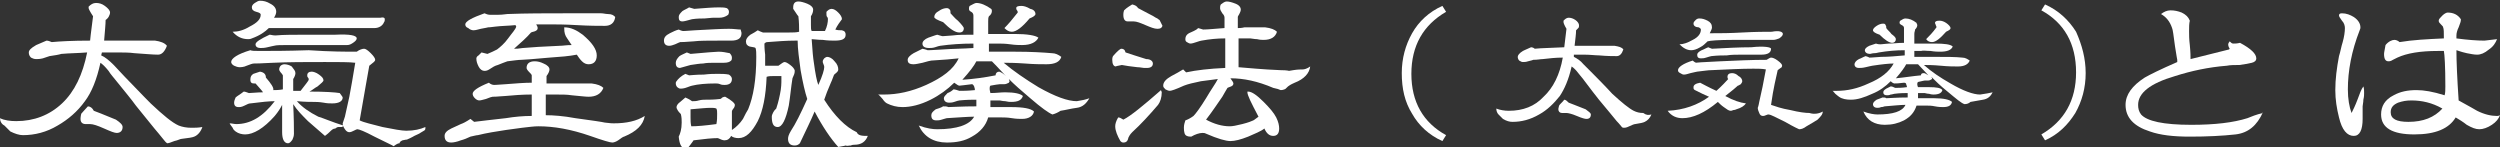
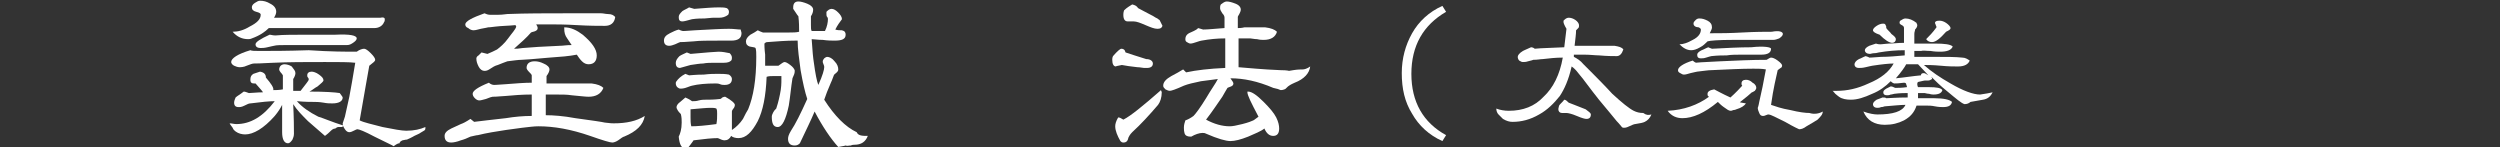
<svg xmlns="http://www.w3.org/2000/svg" version="1.1" id="レイヤー_1" x="0px" y="0px" viewBox="0 0 338.5 19.9" style="enable-background:new 0 0 338.5 19.9;" xml:space="preserve">
  <rect x="0" y="0" width="338.5" height="19.9" fill="#333333" stroke="none" />
  <style type="text/css">
	.st0{fill:#FFFFFF;}
</style>
  <g>
    <g>
-       <path class="st0" d="M27.4,17.2c-0.2,0.6-0.6,1.1-1.1,1.3c-0.2,0.1-0.8,0.2-1.7,0.3c-0.2,0-0.5,0.2-1,0.3    c-0.5,0.2-0.8,0.3-0.9,0.3c-0.1,0-0.2-0.1-0.3-0.2c-0.1-0.1-0.4-0.5-0.9-1.1c-0.7-0.8-1.7-2.1-3.1-3.8c-0.5-0.7-1.4-1.8-2.7-3.4    c-0.3-0.4-0.7-0.8-1-1.3c-0.4-0.5-0.8-0.9-1.1-1.1c-0.5,2.3-1.2,4-2.1,5.2c-1,1.4-2.3,2.5-3.7,3.3c-1.5,0.9-3.1,1.3-4.7,1.3    c-0.5,0-1.1-0.2-1.7-0.5c-0.3-0.3-0.5-0.5-0.8-0.8C0.2,16.8,0,16.4,0,16c0.6,0.3,1.4,0.4,2.2,0.4c2.4,0,4.5-0.8,6.2-2.4    c1.7-1.6,2.8-3.9,3.4-6.9c-1.2,0.1-2.4,0.1-3.5,0.2C8,7.4,7.4,7.5,6.7,7.6c0,0-0.3,0.1-0.9,0.3C5.4,8,5.1,8,4.9,8    C4.6,8,4.4,7.9,4.2,7.8C4,7.6,3.9,7.4,3.9,7.1c0-0.3,0.3-0.6,1-1c0,0,0.5-0.2,1.4-0.6c0.2,0,0.5,0.1,0.7,0.2    c1.1-0.1,2.8-0.2,5.2-0.2c0,0,0.1-1.1,0.4-3.3C12.2,1.6,12,1.2,12,1.1c0-0.1,0-0.2,0-0.2c0.3-0.3,0.6-0.5,1-0.5    c0.4,0,0.8,0.1,1.2,0.4s0.7,0.6,0.7,0.9c0,0.2-0.1,0.4-0.2,0.6c-0.2,0.3-0.4,0.4-0.4,0.4c0,0.6-0.1,1.5-0.2,2.8c0.7,0,1.5,0,2.6,0    c0.3,0,0.7,0,1.2,0c0.5,0,1,0,1.2,0c1.1,0,1.7,0,1.9,0c0.7,0.1,1.3,0.3,1.6,0.7c-0.3,0.8-0.7,1.2-1.2,1.2c-0.7,0-1.7-0.1-3.2-0.2    c-0.7-0.1-1.6-0.1-2.7-0.1c-0.4,0-1,0-1.7,0l-0.1,0.4c0.5,0.2,1.1,0.7,1.7,1.3c0.5,0.5,1,1.1,1.5,1.6c2.3,2.4,3.5,3.6,3.5,3.6    c1.7,1.6,2.9,2.6,3.8,3c0.5,0.2,1.1,0.3,1.7,0.3C26.4,17.3,26.8,17.3,27.4,17.2z M16.6,17.2c0,0.5-0.3,0.8-0.8,0.8    c-0.3,0-0.8-0.2-1.7-0.6c-0.9-0.4-1.5-0.6-1.9-0.6c-0.1,0-0.2,0-0.3,0c-0.2,0-0.3,0-0.3,0c-0.4,0-0.7-0.2-0.7-0.7    c0,0,0-0.3,0.1-0.7c0.2-0.2,0.5-0.6,0.9-1c0.3,0,0.6,0.2,0.8,0.6c0.3,0.1,1.3,0.5,3,1.2C16.3,16.6,16.6,16.9,16.6,17.2z" />
      <path class="st0" d="M46.5,17c-0.1,0.2-0.2,0.2-0.3,0.2c0,0-0.1,0-0.2,0c-0.1,0-0.1,0-0.2,0c-0.1,0-0.3,0.1-0.4,0.2    c-0.3,0-0.5,0.2-0.8,0.5c-0.3,0.3-0.5,0.4-0.6,0.5c-1.4-1.2-2.2-1.9-2.3-2c-0.8-0.8-1.5-1.5-2-2.3c0,0.3,0.1,1.6,0.1,4    c0,0.3-0.1,0.6-0.2,0.8c-0.2,0.3-0.4,0.5-0.6,0.5c-0.5,0-0.8-0.5-0.8-1.5c0-0.2,0-0.8,0-1.9c0-0.8,0-1.4,0-1.8    c-0.2,0.4-0.5,0.9-1,1.5c-1.5,1.7-2.9,2.5-4,2.5c-0.4,0-0.9-0.1-1.3-0.4c-0.1-0.1-0.3-0.2-0.4-0.5c-0.2-0.3-0.4-0.5-0.4-0.6    c0.3,0,0.6,0.1,0.9,0.1c1.9,0,3.6-1,5.2-3.1c-0.7,0-1.8,0.1-3.3,0.3c-0.2,0-0.4,0.1-0.8,0.3c-0.4,0.2-0.6,0.2-0.8,0.2    c-0.4,0-0.6-0.2-0.6-0.6c0-0.2,0.1-0.5,0.2-0.7c0.2-0.2,0.6-0.4,1.1-0.8c0.2,0,0.4,0.1,0.7,0.2c0.4,0,1.1-0.1,1.9-0.1    c0-0.1-0.4-0.5-1-1.2h-0.2c-0.3,0-0.5-0.1-0.5-0.5c0-0.4,0.1-0.6,0.4-0.8c0.3-0.1,0.6-0.2,0.9-0.3c0.6,0.1,0.8,0.4,0.8,0.8    c0.7,0.8,1.1,1.4,1,1.7c0.3,0,0.8,0,1.3-0.1c0-0.3,0-0.8,0-1.4v-0.5c0,0-0.1-0.2-0.3-0.4c-0.1-0.1-0.2-0.3-0.2-0.4    c0-0.2,0.1-0.4,0.2-0.5s0.3-0.2,0.5-0.2c0.3,0,0.7,0.1,1,0.3C39.8,9.4,40,9.6,40,9.9c0,0.2-0.1,0.5-0.3,0.8v0.2c0,0.3,0,0.8,0,1.4    c0.2,0,0.5,0,1,0c0.7-0.9,1.1-1.4,1.1-1.5c0-0.1,0-0.2-0.1-0.3c-0.1-0.1-0.1-0.2-0.1-0.3c0-0.3,0.2-0.5,0.6-0.5    c0.2,0,0.6,0.1,1,0.4c0.4,0.3,0.6,0.5,0.6,0.8c0,0.1-0.3,0.4-0.8,0.8c-0.4,0.2-0.7,0.5-1.1,0.7c2.1,0,3.5,0.1,4.1,0.2    c0.2,0.3,0.4,0.5,0.4,0.6c0,0.5-0.5,0.8-1.4,0.8c-0.3,0-0.7,0-1.2-0.1c-0.6-0.1-1-0.1-1.2-0.1c-0.5,0-1.3,0-2.4-0.1    c0.7,0.8,1.7,1.5,2.9,2.1C43.8,16,44.9,16.5,46.5,17z M57.6,17.2c0,0.3,0,0.4-0.2,0.5c-0.2,0.1-0.3,0.2-0.5,0.3    c-0.1,0.1-0.4,0.2-0.8,0.4c0,0-0.3,0.2-1,0.5c0,0-0.2,0-0.6,0.1c-0.2,0.1-0.4,0.2-0.4,0.4c-0.2,0-0.4,0.1-0.8,0.4    c-0.1-0.1-1-0.5-2.6-1.3c-1.3-0.7-2.1-1-2.3-1c-0.1,0-0.3,0.1-0.5,0.2c-0.2,0.1-0.4,0.2-0.6,0.2c-0.2,0-0.4-0.1-0.6-0.4    c-0.2-0.3-0.3-0.5-0.3-0.8c0,0,0.1-0.3,0.3-0.9c0.1-0.5,0.3-1.4,0.6-2.7c0.2-1.1,0.5-2.7,0.8-4.6c-0.8-0.1-2.2-0.1-4.1-0.1    c-2.6,0-4.9,0-7,0.1c-0.6,0-1.5,0.1-2.6,0.1c-0.2,0-0.5,0.1-1,0.3c-0.4,0.2-0.8,0.2-1,0.2c-0.2,0-0.5-0.1-0.7-0.2    c-0.2-0.1-0.4-0.3-0.4-0.5c0-0.5,0.9-1.1,2.6-1.6c0.2,0.1,0.6,0.1,1.3,0.1c1.5,0,3.7,0,6.6-0.1C44.7,7,46.9,7,48.3,7    c0.4-0.3,0.8-0.4,1-0.4s0.5,0.2,0.9,0.6c0.4,0.4,0.6,0.7,0.6,0.9c0,0.2-0.3,0.4-0.8,0.8c-0.2,1-0.6,3.5-1.3,7.4    c0.6,0.3,1.6,0.5,3.1,0.9c1.5,0.3,2.6,0.5,3.2,0.5C56.1,17.7,56.9,17.5,57.6,17.2z M52.1,2.6c0,0.1,0,0.3-0.1,0.4    c-0.2,0.5-0.7,0.8-1.3,0.8c-0.5,0-1.3,0-2.3,0c-1,0-1.8,0-2.3,0c-6,0-9.2,0-9.7,0c-0.5,0.5-1.2,1-2.3,1.4    c-0.2,0.1-0.4,0.1-0.5,0.1c-0.8,0-1.5-0.3-2.1-1c0.7,0,1.5-0.2,2.3-0.7c1-0.5,1.5-1,1.5-1.6c0-0.2-0.2-0.3-0.6-0.4    c-0.4-0.1-0.6-0.3-0.6-0.6c0-0.2,0.1-0.4,0.4-0.6c0.3-0.2,0.5-0.3,0.7-0.3c0.5,0,0.9,0.1,1.4,0.4c0.6,0.3,0.8,0.7,0.8,1.1    c0,0.2-0.1,0.5-0.3,0.8c0.1,0,0.2,0,0.3,0c0.2,0,0.3,0,0.3,0c1.5,0,3.8,0,6.9,0c3.1,0,5.4,0,6.9,0C51.9,2.3,52.1,2.4,52.1,2.6z     M48.3,5.2c0,0.2-0.2,0.4-0.5,0.6S47.3,6.1,47,6.1c-0.2,0-0.5,0-0.8,0c-0.4,0-0.6,0-0.8,0c-0.4,0-0.9,0-1.7,0c-0.7,0-1.3,0-1.7,0    c-0.3,0-0.8,0-1.5,0c-0.7,0-1.2,0-1.5,0c-0.9,0-1.6,0-1.9,0.1c-0.1,0-0.4,0.1-0.9,0.2c-0.4,0.1-0.7,0.1-0.9,0.1    c-0.5,0-0.7-0.2-0.7-0.5c0-0.3,0.6-0.7,1.9-1.3c0.2,0,0.4,0.1,0.8,0.1c1-0.1,2.6-0.1,4.7-0.1c0.4,0,1,0,1.7,0c0.8,0,1.4,0,1.7,0    C47.4,4.6,48.3,4.8,48.3,5.2z" />
      <path class="st0" d="M87.3,15.7c-0.2,1.2-1.1,2.1-2.8,2.8c-0.1,0-0.4,0.2-0.8,0.5c-0.3,0.2-0.6,0.3-0.8,0.3c-0.3,0-1.3-0.3-3-0.9    c-2.6-0.9-4.9-1.3-7-1.3c-0.6,0-1.3,0.1-2.2,0.2c-0.7,0.1-1.5,0.2-2.2,0.3c-1.3,0.2-2.6,0.4-3.8,0.7c-0.2,0-0.5,0.1-1,0.2    c-0.4,0.2-0.9,0.4-1.3,0.5c-0.5,0.2-1,0.3-1.3,0.3c-0.6,0-0.9-0.3-0.9-0.9c0-0.4,0.3-0.7,0.9-1c0.4-0.2,0.9-0.4,1.3-0.6    c0.3-0.1,0.7-0.3,1.3-0.7l0.5,0.4c0.9-0.1,2.4-0.3,4.3-0.5c1.2-0.2,2.4-0.3,3.5-0.3c0-0.3,0-0.8,0-1.3s0-0.9,0-1.3v-0.3    c-1.3,0-2.5,0.1-3.6,0.2c-0.4,0-1,0.1-1.7,0.1c-0.1,0-0.4,0.1-0.9,0.3c-0.4,0.1-0.7,0.2-0.9,0.2c-0.2,0-0.4-0.1-0.6-0.3    c-0.2-0.2-0.3-0.4-0.3-0.6c0-0.4,0.7-0.9,2.2-1.5c0.2,0.2,0.5,0.3,0.7,0.3c-0.1,0,0.4,0,1.6-0.1c1.3-0.1,2.5-0.2,3.5-0.2v-1    c0-0.1-0.2-0.3-0.4-0.5c-0.2-0.2-0.3-0.4-0.3-0.5c0-0.6,0.4-0.9,1.1-0.9c0.4,0,0.8,0.1,1.2,0.3c0.5,0.2,0.8,0.5,0.8,0.8    c0,0.2-0.1,0.5-0.4,0.9l0,1l2.9,0c0.2,0,0.4,0,0.7,0c0.3,0,0.5,0,0.7,0c1,0,1.6,0,1.8,0c0.8,0.1,1.3,0.3,1.6,0.6    c-0.3,0.8-1,1.2-2,1.2c-0.4,0-1.2-0.1-2.3-0.2c-0.6-0.1-1.3-0.1-2.2-0.1c-0.4,0-0.8,0-1.3,0c0,0.3,0,0.8,0,1.4c0,0.6,0,1.1,0,1.4    c1,0,2.4,0.1,4,0.4c2.2,0.3,3.6,0.5,4,0.6c0.7,0.1,1.1,0.1,1.2,0.1C84.8,16.7,86.2,16.4,87.3,15.7z M83.3,2.3    c-0.1,0.8-0.6,1.2-1.4,1.2c-0.8,0-2.1,0-3.8-0.1c-1.7-0.1-2.9-0.1-3.8-0.1c-0.6,0-1.2,0-1.7,0c0.1,0.2,0.2,0.3,0.2,0.5    c0,0.2-0.1,0.3-0.3,0.4c-0.2,0.1-0.4,0.1-0.6,0.2c-0.6,0.7-1.4,1.4-2.3,2.2c0.3,0,0.6,0,1.2-0.1c1.1-0.1,2.7-0.2,5-0.3    c0.4,0,0.9-0.1,1.6-0.1c0,0-0.2-0.3-0.6-0.9c-0.3-0.4-0.4-0.8-0.4-1.3c0-0.1,0-0.1,0-0.2c0.9,0,1.7,0.4,2.5,1    c1.3,1.1,1.9,2,1.9,2.8c0,0.8-0.4,1.2-1.1,1.2c-0.3,0-0.6-0.1-0.9-0.4s-0.5-0.6-0.7-0.9c-1,0.2-2.2,0.3-3.7,0.4    c-2.2,0.2-3.5,0.3-3.8,0.3c-0.4,0-1.1,0.1-1.9,0.2c-0.3,0.1-0.8,0.3-1.3,0.5c-0.4,0.1-0.7,0.3-1,0.5c-0.3,0.2-0.5,0.3-0.8,0.3    c-0.3,0-0.6-0.2-0.8-0.6c-0.2-0.4-0.3-0.7-0.3-1.1c0-0.1,0.1-0.3,0.3-0.4l0.4-0.4c0.3,0.1,0.5,0.1,0.8,0.2    c0.5-0.2,0.9-0.4,1.3-0.6c0.4-0.3,1-0.8,1.5-1.5s1-1.2,1.1-1.6l-0.1-0.2c-1,0.1-1.9,0.1-2.7,0.2c-0.2,0-0.6,0.1-1,0.1    c0,0-0.4,0.1-1,0.2c-0.4,0.1-0.7,0.2-1,0.2c-0.2,0-0.5-0.1-0.7-0.3C63.1,3.7,63,3.5,63,3.3c0-0.4,0.9-0.9,2.6-1.5    C65.8,1.9,66.1,2,66.3,2C66.6,2,67,2,67.5,2c0.6,0,1-0.1,1.2-0.1c2.6-0.1,5.2-0.1,7.8-0.1c0.3,0,0.8,0,1.3,0c0.6,0,1,0,1.4,0    c1.2,0,1.9,0,2.2,0c0.3,0,0.6,0.1,0.9,0.1C82.9,1.9,83.1,2.1,83.3,2.3z" />
      <path class="st0" d="M100.4,4.5c0,0.7-0.5,1-1.4,1c-0.2,0-0.5,0-0.8,0c-0.4,0-0.6,0-0.8,0c-1.5,0-2.7,0-3.5,0.1    c-0.4,0-1,0.1-1.8,0.1c0,0-0.3,0.1-0.7,0.3c-0.3,0.1-0.5,0.2-0.8,0.2c-0.4,0-0.7-0.2-0.7-0.7c0-0.4,0.2-0.7,0.8-1    c0.4-0.2,0.8-0.4,1.2-0.5c0.4,0.2,0.6,0.2,0.6,0.2c-0.1,0,0.4,0,1.6-0.1c2-0.1,3.5-0.2,4.6-0.2c0.7,0,1.2,0.1,1.6,0.1    C100.3,4.2,100.4,4.3,100.4,4.5z M117.5,18.4c-0.3,0.8-0.9,1.2-1.8,1.2c-0.1,0-0.3,0-0.5,0.1c-0.3,0-0.5,0.1-0.7,0    c-0.3,0.1-0.6,0.1-1,0.2c-1-1.1-2.1-2.7-3.2-4.8c-0.5,1.2-1.2,2.6-2,4.3c-0.2,0.2-0.4,0.3-0.7,0.3c-0.6,0-0.9-0.3-0.9-0.9    c0-0.3,0.1-0.6,0.4-1.1c0.6-0.9,1.3-2.3,2.2-4.3c-0.3-0.9-0.6-2.2-0.9-3.9c-0.2-1.5-0.4-2.9-0.4-4c0,0-0.1,0-0.3,0    c-1.2,0-2.5,0.1-3.8,0.2c-0.2,0-0.3,0.1-0.4,0.2c0,0.2,0,0.7,0.1,1.5c0,0.6,0,1.1,0,1.5c0.1,0,0.3,0,0.5,0c0.2,0,0.4,0,0.5,0    c0.3,0,0.6,0,0.8,0c0.4-0.3,0.7-0.5,0.8-0.5c0.2,0,0.4,0.1,0.8,0.4c0.4,0.3,0.5,0.5,0.6,0.7c0,0,0,0.1,0,0.2    c0,0.2-0.1,0.5-0.3,0.9c-0.2,1.2-0.3,2.5-0.5,3.7c-0.4,1.9-0.9,2.9-1.5,2.9c-0.6,0-0.8-0.5-0.8-1.4c0-0.2,0.1-0.4,0.2-0.6    s0.2-0.3,0.4-0.5c0.1-0.3,0.3-0.9,0.5-1.9c0.2-0.9,0.2-1.6,0.2-2l0-0.5c-0.8,0-1.1,0-1.1,0c-0.3,0-0.6,0-0.9,0.1    c-0.1,2.6-0.5,4.6-1.2,6c-0.8,1.5-1.6,2.3-2.6,2.3c-0.4,0-0.8-0.1-1-0.3c-0.2,0.4-0.5,0.6-0.9,0.6c-0.2,0-0.5-0.1-0.9-0.3    c-0.7,0-1.8,0.1-3.3,0.3c-0.1,0.2-0.3,0.4-0.5,0.7c-0.2,0.3-0.4,0.4-0.6,0.4c-0.5,0-0.8-0.5-0.9-1.6c0.2-0.4,0.4-1,0.4-1.9    c0-0.3,0-0.7-0.1-1.1c0-0.1-0.2-0.2-0.4-0.5c-0.1-0.2-0.2-0.3-0.2-0.5c0-0.2,0.2-0.5,0.5-0.7c0.2-0.2,0.5-0.4,0.7-0.6    c0.2,0.1,0.5,0.2,0.9,0.5h0.1c0.2,0,0.5,0,0.8-0.1c0.4-0.1,0.7-0.1,0.8-0.1c0.6,0,1.3,0,2.1-0.1c0.1,0,0.2-0.1,0.3-0.2    c0.2-0.1,0.3-0.1,0.4-0.1c0.9,0.5,1.3,0.9,1.3,1.1c0,0.2-0.1,0.4-0.2,0.5s-0.2,0.3-0.2,0.4c0,0,0,0.1,0,0.4c0,0.7,0,1.4,0,2.1    c0.6-0.4,1.1-0.9,1.5-1.5c0.3-0.6,0.5-1,0.7-1.3c0.7-1.7,1.1-4,1.1-7.1c0-0.5,0-0.9-0.1-1.2c-0.1-0.1-0.3-0.1-0.8-0.2    c-0.3-0.1-0.5-0.3-0.5-0.7c0-0.3,0.2-0.6,0.6-0.9c0.4-0.2,0.7-0.4,1-0.6c0.2,0.1,0.4,0.2,0.7,0.3c0.4,0,0.8,0,1.3,0h2.3    c0.5,0,0.9,0,1.3-0.1c0-0.6,0-1.3-0.1-2.1c-0.2-0.2-0.4-0.6-0.7-1c0-0.1,0-0.1,0-0.2c0-0.5,0.2-0.8,0.7-0.8c0.3,0,0.7,0.1,1.2,0.3    c0.5,0.2,0.8,0.5,0.8,0.8c0,0.3-0.1,0.6-0.3,0.9c0,0.1,0,0.4,0,0.6c0,0.3,0,0.5,0,0.6c0,0.4,0,0.6,0.1,0.8h0.4c0.2,0,0.4,0,0.7,0    c0.4,0,0.6,0,0.7,0c0.3-0.6,0.4-1.2,0.4-1.6c0-0.1,0-0.2-0.1-0.3c-0.1-0.1-0.1-0.3-0.1-0.4V1.6c0.2-0.2,0.4-0.4,0.7-0.4    c0.3,0,0.6,0.2,0.9,0.5c0.3,0.3,0.5,0.6,0.5,0.9c-0.3,0.4-0.6,0.8-0.9,1.4c0.3,0.1,0.6,0.1,0.9,0.1c0.4,0.1,0.5,0.3,0.5,0.6    c0,0.6-0.5,0.8-1.5,0.8c-0.4,0-0.9,0-1.6-0.1c-0.7,0-1.2-0.1-1.5-0.1c0.1,1.6,0.2,2.6,0.3,3.2c0.2,1.5,0.4,2.5,0.6,3    c0.6-1.3,0.8-2.1,0.8-2.4c0-0.1,0-0.2-0.1-0.4c-0.1-0.2-0.1-0.3-0.1-0.4c0-0.1,0.1-0.3,0.2-0.4c0.1-0.1,0.3-0.2,0.4-0.2    c0.3,0,0.7,0.2,1,0.6c0.4,0.4,0.5,0.8,0.5,1.1c0,0.2-0.1,0.3-0.2,0.4c-0.2,0.2-0.4,0.3-0.4,0.4c-0.1,0.2-0.2,0.6-0.4,1    c-0.4,0.9-0.7,1.7-0.9,2.3c1.4,2.2,2.9,3.7,4.4,4.4C116.2,18.4,116.8,18.4,117.5,18.4z M99.1,7.8c0,0.1,0,0.3-0.1,0.4    c-0.2,0.2-0.5,0.3-1,0.3c0.5,0,0.1,0-1.1,0c-0.7,0-1.2,0-1.7,0.1c-0.4,0-1,0.1-1.7,0.2c-1,0.3-1.5,0.4-1.4,0.4    c-0.4,0-0.6-0.2-0.6-0.7c0-0.3,0.2-0.6,0.5-0.9c0.3-0.2,0.6-0.3,1-0.5l0.5,0.2c2.2-0.2,3.5-0.3,3.8-0.3c0.5,0,1,0.1,1.5,0.2    C99,7.4,99.1,7.6,99.1,7.8z M99.1,10.7c0,0.5-0.3,0.8-1,0.8c-0.1,0-0.4,0-0.6-0.1s-0.5-0.1-0.6-0.1c-1.3,0-2.4,0.1-3.2,0.3    c-0.1,0-0.3,0.1-0.6,0.2C92.6,12,92.3,12,92.1,12c-0.1,0-0.3-0.1-0.4-0.2s-0.2-0.3-0.2-0.5c0-0.1,0-0.2,0.1-0.3    c0.2-0.3,0.6-0.7,1.2-1l0.5,0.2c0.2,0,0.9-0.1,2-0.1c0.8-0.1,1.4-0.1,1.9-0.1c0.5,0,1,0,1.5,0.1C99,10.3,99.1,10.5,99.1,10.7z     M98.7,1.6c0,0.1,0,0.2-0.1,0.4c-0.4,0.3-0.8,0.4-1.2,0.4c-0.1,0-0.2,0-0.4,0c-0.2,0-0.3,0-0.4,0c0.1,0-0.3,0-1.2,0.1    c-0.4,0-1,0-1.7,0.1c-0.7,0.2-1.1,0.3-1.3,0.3c-0.4,0-0.5-0.2-0.5-0.6c0-0.3,0.2-0.5,0.5-0.8c0.3-0.2,0.6-0.3,0.9-0.5L94,1.2    C95.3,1.1,96.5,1,97.3,1c0.4,0,0.8,0,1.1,0.1C98.6,1.2,98.7,1.4,98.7,1.6z M97.1,15.4c0-0.3,0-0.5-0.1-0.7    c-0.2-0.1-0.5-0.1-0.8-0.1c-0.6,0-1.5,0.1-2.7,0.2c0,0.4,0,0.7,0,1.1c0,0.4,0,0.8,0.1,1.2c0.8,0,1.9-0.1,3.4-0.3    C97.1,16.3,97.1,15.9,97.1,15.4z" />
-       <path class="st0" d="M147.5,13.3c-0.4,0.7-0.9,1.2-1.7,1.3s-1.5,0.3-2.2,0.4c-0.3,0.2-0.7,0.4-1.1,0.5c-0.5-0.2-1.5-0.9-3-2.2    c-1.2-1-2.2-1.9-2.9-2.6l0.1,0.3l-0.1,0.2c-0.2,0.1-0.4,0.2-0.6,0.2c-0.1,0-0.2,0-0.3,0c-0.1,0-0.2,0-0.3,0    c-0.2,0-0.7,0.1-1.3,0.2c-0.1,0.1-0.1,0.3-0.1,0.4c0,0.1,0,0.2,0.1,0.6c0.8,0,1.4-0.1,2-0.1c1.3,0,2.1,0.2,2.4,0.5    c-0.2,0.6-0.7,0.8-1.6,0.8c-0.2,0-0.4,0-0.8-0.1c-0.4,0-0.6-0.1-0.8-0.1c-0.1,0-0.3,0-0.6,0c-0.3,0-0.5,0-0.6,0c0,0.3,0,0.6,0,0.9    c0.3,0,0.8,0,1.4,0c0.6,0,1.1,0,1.4,0c1.7,0,2.7,0.2,3.1,0.6c-0.1,0.6-0.7,1-1.6,1c-0.3,0-0.8,0-1.4-0.1c-0.6-0.1-1.1-0.1-1.4-0.1    c-0.2,0-0.5,0-0.9,0c-0.4,0-0.7,0-0.9,0c-0.3,1.1-1.1,2-2.2,2.6c-1,0.6-2.1,0.8-3.4,0.8c-1.8,0-3.1-0.8-3.8-2.3    c1.1,0.4,1.9,0.5,2.5,0.5c2.7,0,4.4-0.6,5-1.7c-0.8,0-2,0.1-3.7,0.2c-0.1,0-0.3,0.1-0.7,0.2c-0.3,0.1-0.5,0.1-0.7,0.1    c-0.5,0-0.7-0.2-0.7-0.7c0-0.3,0.2-0.5,0.6-0.8c0.3-0.1,0.7-0.2,1-0.4c0.3,0,0.5,0,0.7,0.1c0.6,0,1.8-0.1,3.8-0.1    c0-0.1,0-0.3,0-0.7l0-0.2c-0.5,0-1.3,0-2.3,0.1c-0.1,0-0.4,0.1-0.7,0.2c-0.3,0.1-0.5,0.1-0.7,0.1c-0.4,0-0.7-0.2-0.7-0.6    c0-0.2,0.2-0.4,0.5-0.7c0.3-0.1,0.6-0.3,0.8-0.5c0.2,0,0.5,0.1,0.8,0.2c0.5,0,1.1,0,2.1-0.1c0-0.3-0.1-0.4-0.1-0.5    c-0.1-0.2-0.2-0.3-0.3-0.3c-0.9,0.1-1.5,0.2-1.7,0.2c-0.1,0-0.3-0.1-0.7-0.4c-0.9,0.9-2,1.7-3.2,2.3c-1.4,0.7-2.7,1-3.8,1    c-0.8,0-1.5-0.2-2.1-0.5c-0.2-0.1-0.4-0.3-0.6-0.6c-0.3-0.3-0.4-0.5-0.6-0.6c0.3,0,0.6,0,0.8,0c1.8,0,3.7-0.4,5.7-1.3    c2.2-1,3.7-2.1,4.4-3.6c-0.8,0.1-2.1,0.2-3.7,0.3c-0.1,0-0.5,0.1-1.2,0.3c-0.5,0.1-0.9,0.2-1.2,0.2c-0.6,0-0.8-0.2-0.8-0.6    c0-0.3,0.3-0.6,0.8-0.9c0.4-0.2,0.8-0.4,1.2-0.6c0.5,0.1,0.7,0.2,0.7,0.2c-0.1,0,0.6,0,2-0.1c1.3-0.1,2.8-0.1,4.2-0.2V5.9    c-1.6,0-3.1,0.1-4.5,0.3c-0.1,0-0.4,0.1-0.7,0.2s-0.6,0.1-0.8,0.1c-0.6,0-0.9-0.2-0.9-0.6c0-0.3,0.3-0.6,0.8-0.8    c0.8-0.3,1.2-0.4,1.2-0.4c0.4,0.1,0.6,0.2,0.7,0.2c-0.2,0,0.3,0,1.4-0.1c0.7-0.1,1.7-0.1,2.8-0.1c0-1.1,0-1.9,0-2.6    c0-0.2-0.1-0.4-0.3-0.5c-0.2-0.1-0.3-0.2-0.3-0.4c0-0.1,0-0.3,0.1-0.4c0.4-0.2,0.7-0.4,0.9-0.4c0.6,0,1.3,0.3,2,0.8    c0.1,0.1,0.1,0.2,0.1,0.3c0,0.2-0.1,0.5-0.4,0.7c-0.1,0.2-0.1,0.4-0.1,0.7c0,0,0,0.6,0,1.7c0.2,0,0.8,0,1.8,0c0.7,0,1.3,0,1.8,0    c1.7,0,2.8,0.2,3.2,0.5c-0.3,0.6-1,1-2.2,1c-0.4,0-0.9,0-1.6-0.1c-0.7-0.1-1.3-0.1-1.7-0.1h-1.2V7c1,0,2.2,0,3.6,0    c2.1,0,3.7,0.1,4.9,0.2c0.5,0,0.9,0.2,1.3,0.5c-0.2,0.7-0.9,1-2,1c-0.7,0-1.7,0-2.9-0.1c-1.4-0.1-2.4-0.1-2.9-0.1    c1.3,1.1,2.9,2.2,4.7,3.3c2.3,1.3,4,1.9,5.2,1.9C146.4,13.6,147,13.5,147.5,13.3z M130.5,3.8c0,0.4-0.2,0.6-0.6,0.6    c-0.6,0-1.3-0.5-2.2-1.4c-0.8-0.3-1.2-0.5-1.2-0.7c0-0.3,0.2-0.6,0.6-0.8c0.4-0.3,0.8-0.4,1.1-0.4c0.2,0,0.3,0.1,0.4,0.2    c0.1,0.1,0.1,0.3,0.1,0.5c0.3,0.3,0.6,0.7,1,1C130.2,3.3,130.5,3.7,130.5,3.8z M136.2,10.3c-0.4-0.4-1-1.1-1.9-2    c-0.7,0-1.4,0-2.1,0c-0.3,0.6-0.9,1.4-1.9,2.5c1.5-0.1,3-0.3,4.5-0.6c0-0.3,0.2-0.5,0.5-0.5C135.6,9.8,135.9,10,136.2,10.3z     M140.2,1.9c0,0.2-0.3,0.4-0.8,0.6c-1,1.2-1.8,1.8-2.4,1.8c-0.4,0-0.7-0.2-1-0.5c0.5-0.5,1.1-1.2,1.8-2.1c0-0.1,0-0.2-0.1-0.3    c-0.1-0.1-0.1-0.3-0.1-0.3c0-0.2,0.2-0.3,0.7-0.3c0.3,0,0.7,0.1,1.2,0.4C140,1.3,140.2,1.6,140.2,1.9z" />
      <path class="st0" d="M156.1,8.6c0,0.4-0.3,0.6-0.8,0.6c-0.1,0-0.2,0-0.4,0c-0.2,0-0.5-0.1-0.9-0.1c-0.9-0.1-1.6-0.2-2.1-0.3    c-0.6,0.1-0.9,0.2-0.8,0.2c-0.3,0-0.5-0.3-0.5-0.9c0-0.1,0-0.3,0.1-0.5c0.6-0.7,1-1,1.1-1c0.3,0,0.5,0.1,0.6,0.5    c0.6,0.2,1.5,0.5,2.8,0.9C155.8,8,156.1,8.3,156.1,8.6z M157.3,12.5c0,0.7-0.2,1.3-0.5,1.7c-1.2,1.4-2.3,2.6-3.5,3.7    c-0.1,0.1-0.3,0.3-0.5,0.7c-0.1,0.5-0.3,0.7-0.7,0.7c-0.2,0-0.3-0.1-0.4-0.2c-0.4-0.7-0.7-1.4-0.7-2c0-0.3,0.1-0.7,0.4-1.2    c0.2,0,0.4,0.1,0.7,0.3c1-0.5,2.7-1.9,5.1-4C157.2,12.3,157.3,12.4,157.3,12.5z M157.4,3.5c-0.1,0.3-0.3,0.4-0.7,0.4    c-0.4,0-0.9-0.2-1.6-0.5s-1.2-0.5-1.6-0.5c-0.1,0-0.2,0-0.4,0c-0.2,0-0.3,0-0.4,0c-0.4,0-0.6-0.3-0.6-0.9c0-0.1,0-0.3,0.1-0.6    c0.4-0.4,0.8-0.6,1.1-0.8c0.4,0.1,0.6,0.2,0.8,0.5c0.4,0.2,0.9,0.5,1.7,0.9c0.2,0.1,0.4,0.2,0.7,0.4c0.3,0.1,0.4,0.3,0.5,0.3    C157.2,3.1,157.3,3.3,157.4,3.5z M177.4,9c-0.1,0.9-0.8,1.7-2.1,2.2c-0.2,0.1-0.5,0.2-0.9,0.5c-0.3,0.3-0.4,0.4-0.5,0.4    c0,0-0.2,0.1-0.5,0.1c-0.2-0.1-0.5-0.2-1-0.3c-2.1-0.9-4-1.3-5.8-1.3c0.3,0.4,0.4,0.6,0.4,0.7c0,0.2-0.1,0.3-0.3,0.4    c-0.3,0.1-0.5,0.2-0.5,0.2c-0.2,0.3-0.4,0.7-0.7,1.2c-0.5,0.7-1.2,1.8-2.2,3.1c1.1,0.6,2.2,0.9,3.2,0.9c0.4,0,0.9-0.1,1.7-0.3    c0.8-0.2,1.3-0.4,1.5-0.5c0.2-0.1,0.4-0.3,0.7-0.5c-1-1.9-1.5-2.9-1.5-3.3c0,0,0-0.1,0-0.1c0,0,0.1,0,0.1,0c0.5,0,1.2,0.5,2.1,1.4    c0.8,0.8,1.4,1.5,1.7,2.1c0.3,0.6,0.4,1.1,0.4,1.5c0,0.7-0.3,1-0.8,1c-0.5,0-0.9-0.3-1.2-1c-0.5,0.4-1.3,0.7-2.2,1.1    c-1,0.4-1.8,0.6-2.4,0.6c-0.6,0-1.7-0.3-3.3-1c-0.2-0.1-0.3-0.1-0.5-0.1c-0.4,0-1,0.2-1.5,0.5c-0.2,0-0.4,0-0.6-0.1    c-0.3-0.1-0.4-0.5-0.4-1.1c0-0.4,0.1-0.7,0.2-1c0.3-0.1,0.7-0.3,1.1-0.6c0.3-0.3,0.9-1.1,1.7-2.4c0.7-1.2,1.3-2,1.6-2.6    c-0.8,0.1-1.6,0.2-2.3,0.3c-1,0.2-1.8,0.4-2.3,0.6c-1.1,0.5-1.7,0.7-1.9,0.7c-0.2,0-0.4-0.1-0.6-0.2c-0.2-0.2-0.3-0.3-0.3-0.5    c0-0.5,0.4-0.9,1.1-1.3c0.6-0.3,1.1-0.6,1.6-0.9l0.4,0.4c1.4-0.3,3.1-0.5,5.3-0.6v-4c-1.1,0-2.1,0.1-3.2,0.3    c-0.1,0-0.4,0.1-0.7,0.2s-0.6,0.2-0.8,0.2c-0.2,0-0.3-0.1-0.5-0.2c-0.2-0.1-0.2-0.3-0.2-0.4c0-0.4,0.2-0.7,0.7-0.9    c0.7-0.3,1-0.5,1-0.6c0.1,0,0.3,0.1,0.7,0.2c0.6,0,1.6-0.1,2.9-0.2V2.4c0-0.2-0.1-0.4-0.3-0.6c-0.2-0.3-0.3-0.5-0.3-0.7    c0-0.2,0-0.3,0.1-0.5c0.3-0.2,0.5-0.4,0.8-0.4c0.3,0,0.7,0.1,1.2,0.3s0.7,0.5,0.7,0.8c0,0.2-0.1,0.4-0.2,0.6    c-0.1,0.2-0.2,0.3-0.2,0.4v1.5c0.2,0,0.5,0,0.9-0.1c0.4,0,0.7,0,1,0c1.1,0,1.7,0,1.8,0c0.8,0.1,1.3,0.3,1.6,0.6    c-0.2,0.7-0.8,1.1-1.8,1.1c-0.2,0-0.5,0-0.9-0.1c-0.4,0-0.7-0.1-0.9-0.1c-0.6,0-1.2,0-1.6,0l0,3.9c1.3,0.1,3.2,0.3,5.7,0.4    c0.9,0,1.2,0.1,1.1,0.1c-0.1,0,0.1,0,0.6-0.1c0.6-0.1,1.1-0.1,1.3-0.1C176.6,9.4,177,9.3,177.4,9z" />
      <path class="st0" d="M195.8,18.3l-0.5,0.8c-1.8-0.8-3.2-2.1-4.1-3.7c-1-1.6-1.4-3.4-1.4-5.5c0-2,0.5-3.8,1.4-5.4s2.3-2.9,4.1-3.7    l0.5,0.8c-3.1,1.8-4.7,4.6-4.7,8.4C191.1,13.8,192.7,16.6,195.8,18.3z" />
      <path class="st0" d="M223.6,15.5c-0.2,0.5-0.5,0.8-0.9,1c-0.2,0.1-0.6,0.2-1.3,0.3c-0.1,0-0.4,0.1-0.8,0.3s-0.6,0.2-0.7,0.2    c-0.1,0-0.2,0-0.3-0.1s-0.3-0.4-0.7-0.8c-0.5-0.6-1.3-1.6-2.4-2.9c-0.4-0.5-1.1-1.4-2-2.6c-0.2-0.3-0.5-0.6-0.8-1    c-0.3-0.4-0.6-0.7-0.9-0.9c-0.4,1.8-1,3.1-1.6,4c-0.8,1-1.7,1.9-2.8,2.5c-1.2,0.7-2.4,1-3.6,1c-0.4,0-0.8-0.1-1.3-0.4    c-0.2-0.2-0.4-0.4-0.6-0.6c-0.2-0.2-0.3-0.5-0.3-0.8c0.5,0.2,1.1,0.3,1.7,0.3c1.9,0,3.5-0.6,4.7-1.9c1.3-1.2,2.2-3,2.6-5.3    c-1,0-1.8,0.1-2.7,0.2c-0.3,0-0.7,0.1-1.3,0.1c0,0-0.2,0.1-0.7,0.2c-0.3,0.1-0.5,0.1-0.7,0.1c-0.2,0-0.3-0.1-0.5-0.2    c-0.1-0.1-0.2-0.3-0.2-0.5c0-0.2,0.2-0.5,0.7-0.8c0,0,0.4-0.2,1.1-0.5c0.2,0,0.4,0.1,0.5,0.2c0.9-0.1,2.2-0.1,4-0.2    c0,0,0.1-0.9,0.3-2.5c-0.3-0.5-0.4-0.8-0.4-0.9c0-0.1,0-0.1,0-0.2c0.2-0.2,0.4-0.4,0.7-0.4c0.3,0,0.6,0.1,0.9,0.3    c0.3,0.2,0.5,0.5,0.5,0.7c0,0.2,0,0.3-0.1,0.4c-0.2,0.2-0.3,0.3-0.3,0.3c0,0.5-0.1,1.2-0.2,2.1c0.5,0,1.2,0,2,0c0.2,0,0.5,0,0.9,0    s0.7,0,1,0c0.8,0,1.3,0,1.5,0c0.6,0.1,1,0.2,1.2,0.5c-0.2,0.6-0.5,0.9-0.9,0.9c-0.5,0-1.3,0-2.4-0.1c-0.5,0-1.2-0.1-2.1-0.1    c-0.3,0-0.8,0-1.3,0l0,0.3c0.4,0.2,0.9,0.5,1.3,1c0.4,0.4,0.8,0.8,1.2,1.2c1.8,1.8,2.7,2.8,2.7,2.8c1.3,1.2,2.3,2,2.9,2.3    c0.4,0.2,0.8,0.3,1.3,0.3C222.9,15.6,223.2,15.6,223.6,15.5z M215.4,15.5c0,0.4-0.2,0.6-0.6,0.6c-0.2,0-0.6-0.1-1.3-0.4    c-0.7-0.3-1.2-0.4-1.4-0.4c-0.1,0-0.1,0-0.3,0c-0.1,0-0.2,0-0.3,0c-0.3,0-0.5-0.2-0.5-0.5c0,0,0-0.2,0.1-0.5    c0.1-0.2,0.4-0.4,0.7-0.8c0.2,0,0.4,0.2,0.6,0.4c0.3,0.1,1,0.4,2.3,0.9C215.1,15.1,215.4,15.3,215.4,15.5z" />
-       <path class="st0" d="M236.4,14c-0.2,0.3-0.6,0.6-1.3,0.8c0,0-0.2,0.1-0.4,0.1c-0.2,0.1-0.3,0.1-0.4,0.1c-0.2,0-0.5-0.2-0.9-0.5    c-0.3-0.2-0.6-0.5-0.8-0.7c-1.8,1.5-3.4,2.2-4.8,2.2c-0.8,0-1.5-0.3-2-1c2.2-0.1,4.1-0.8,5.6-1.9c-0.5-0.2-1.1-0.5-1.9-0.9    c-0.2-0.1-0.2-0.2-0.2-0.4c0-0.3,0.3-0.5,0.9-0.6c0.4,0.2,1.1,0.6,2.2,1.1c0.1-0.1,0.7-0.6,1.6-1.6c-0.1-0.1-0.1-0.2-0.1-0.3    c0-0.3,0.2-0.5,0.6-0.5c0.3,0,0.6,0.1,0.9,0.4c0.4,0.2,0.5,0.5,0.5,0.7c0,0.1-0.1,0.3-0.2,0.4c-0.2,0.1-0.3,0.2-0.4,0.2    c-0.2,0.2-0.8,0.7-1.7,1.4C234.7,13.6,235.6,13.9,236.4,14z M246.8,15.1c0,0.4-0.3,0.7-0.7,1.1c-0.3,0.2-0.8,0.5-1.5,0.9    c-0.4,0.3-0.7,0.4-1,0.4c0,0-0.7-0.3-1.9-1c-1.2-0.6-2-1-2.2-1c-0.1,0-0.2,0-0.4,0.1c-0.2,0.1-0.3,0.1-0.4,0.1    c-0.2,0-0.4-0.1-0.5-0.4c-0.1-0.2-0.2-0.5-0.2-0.7c0,0,0.1-0.2,0.2-0.8c0.3-1.3,0.6-2.7,0.9-4.4c-0.5-0.1-1.1-0.1-1.7-0.1    c-1.6,0-3.5,0.1-5.7,0.2c-0.4,0-1,0.1-1.9,0.2c-0.1,0-0.4,0.1-0.9,0.2c-0.4,0.1-0.6,0.2-0.9,0.2c-0.2,0-0.3-0.1-0.5-0.2    c-0.2-0.1-0.3-0.2-0.3-0.4c0-0.4,0.7-0.9,2-1.3c0.2,0.2,0.4,0.3,0.5,0.3c-0.3,0,0.8-0.1,3.2-0.2c2.2-0.1,4.3-0.2,6.3-0.2    c0.3-0.2,0.5-0.3,0.6-0.3c0.2,0,0.5,0.1,0.9,0.4s0.6,0.5,0.6,0.7c0,0.1-0.1,0.3-0.2,0.3c-0.1,0.1-0.3,0.2-0.4,0.3    c-0.2,0.9-0.6,2.5-0.9,4.7c0.6,0.2,1.4,0.5,2.6,0.7c1.2,0.3,2.1,0.4,2.6,0.4C245.6,15.5,246.3,15.4,246.8,15.1z M241.4,4.6    c0,0.2-0.2,0.4-0.5,0.6c-0.3,0.1-0.5,0.2-0.8,0.2c-0.6,0-1.5,0-2.7,0s-2.1,0-2.7,0c-2,0-3.2,0.1-3.5,0.2c-0.3,0.3-0.6,0.6-1,0.8    c-0.5,0.3-0.9,0.4-1.2,0.4c-0.6,0-1.1-0.3-1.6-0.8c0.5,0,1.1-0.2,1.8-0.6c0.8-0.4,1.1-0.9,1.1-1.4c0-0.1-0.1-0.2-0.3-0.3    c-0.4,0-0.7-0.2-0.7-0.5c0-0.2,0.1-0.3,0.3-0.5c0.2-0.2,0.4-0.2,0.5-0.2c0.4,0,0.7,0.1,1.1,0.3c0.4,0.2,0.6,0.5,0.6,0.9    c0,0.2-0.1,0.4-0.3,0.8l0.4,0c0.9,0,2.3,0,4-0.1c1.8-0.1,3.2-0.1,4-0.1C240.9,4.1,241.4,4.3,241.4,4.6z M239.8,6.6    c0,0.5-0.4,0.8-1.3,0.8c-0.1,0-0.4,0-0.7,0c-0.3,0-0.5,0-0.7,0h-1.2c-0.8,0-1.5,0-2.1,0.1c-0.5,0-1.2,0-2.1,0.1    c-0.1,0-0.3,0.1-0.7,0.2c-0.3,0.1-0.5,0.1-0.7,0.1c-0.4,0-0.5-0.2-0.5-0.5c0-0.2,0.2-0.4,0.6-0.6c0.3-0.1,0.6-0.3,0.9-0.4    c0,0,0.2,0.1,0.5,0.2c1.9-0.1,3.7-0.2,5.3-0.2C238.9,6.2,239.8,6.4,239.8,6.6z" />
+       <path class="st0" d="M236.4,14c-0.2,0.3-0.6,0.6-1.3,0.8c0,0-0.2,0.1-0.4,0.1c-0.2,0.1-0.3,0.1-0.4,0.1c-0.2,0-0.5-0.2-0.9-0.5    c-0.3-0.2-0.6-0.5-0.8-0.7c-1.8,1.5-3.4,2.2-4.8,2.2c-0.8,0-1.5-0.3-2-1c2.2-0.1,4.1-0.8,5.6-1.9c-0.2-0.1-0.2-0.2-0.2-0.4c0-0.3,0.3-0.5,0.9-0.6c0.4,0.2,1.1,0.6,2.2,1.1c0.1-0.1,0.7-0.6,1.6-1.6c-0.1-0.1-0.1-0.2-0.1-0.3    c0-0.3,0.2-0.5,0.6-0.5c0.3,0,0.6,0.1,0.9,0.4c0.4,0.2,0.5,0.5,0.5,0.7c0,0.1-0.1,0.3-0.2,0.4c-0.2,0.1-0.3,0.2-0.4,0.2    c-0.2,0.2-0.8,0.7-1.7,1.4C234.7,13.6,235.6,13.9,236.4,14z M246.8,15.1c0,0.4-0.3,0.7-0.7,1.1c-0.3,0.2-0.8,0.5-1.5,0.9    c-0.4,0.3-0.7,0.4-1,0.4c0,0-0.7-0.3-1.9-1c-1.2-0.6-2-1-2.2-1c-0.1,0-0.2,0-0.4,0.1c-0.2,0.1-0.3,0.1-0.4,0.1    c-0.2,0-0.4-0.1-0.5-0.4c-0.1-0.2-0.2-0.5-0.2-0.7c0,0,0.1-0.2,0.2-0.8c0.3-1.3,0.6-2.7,0.9-4.4c-0.5-0.1-1.1-0.1-1.7-0.1    c-1.6,0-3.5,0.1-5.7,0.2c-0.4,0-1,0.1-1.9,0.2c-0.1,0-0.4,0.1-0.9,0.2c-0.4,0.1-0.6,0.2-0.9,0.2c-0.2,0-0.3-0.1-0.5-0.2    c-0.2-0.1-0.3-0.2-0.3-0.4c0-0.4,0.7-0.9,2-1.3c0.2,0.2,0.4,0.3,0.5,0.3c-0.3,0,0.8-0.1,3.2-0.2c2.2-0.1,4.3-0.2,6.3-0.2    c0.3-0.2,0.5-0.3,0.6-0.3c0.2,0,0.5,0.1,0.9,0.4s0.6,0.5,0.6,0.7c0,0.1-0.1,0.3-0.2,0.3c-0.1,0.1-0.3,0.2-0.4,0.3    c-0.2,0.9-0.6,2.5-0.9,4.7c0.6,0.2,1.4,0.5,2.6,0.7c1.2,0.3,2.1,0.4,2.6,0.4C245.6,15.5,246.3,15.4,246.8,15.1z M241.4,4.6    c0,0.2-0.2,0.4-0.5,0.6c-0.3,0.1-0.5,0.2-0.8,0.2c-0.6,0-1.5,0-2.7,0s-2.1,0-2.7,0c-2,0-3.2,0.1-3.5,0.2c-0.3,0.3-0.6,0.6-1,0.8    c-0.5,0.3-0.9,0.4-1.2,0.4c-0.6,0-1.1-0.3-1.6-0.8c0.5,0,1.1-0.2,1.8-0.6c0.8-0.4,1.1-0.9,1.1-1.4c0-0.1-0.1-0.2-0.3-0.3    c-0.4,0-0.7-0.2-0.7-0.5c0-0.2,0.1-0.3,0.3-0.5c0.2-0.2,0.4-0.2,0.5-0.2c0.4,0,0.7,0.1,1.1,0.3c0.4,0.2,0.6,0.5,0.6,0.9    c0,0.2-0.1,0.4-0.3,0.8l0.4,0c0.9,0,2.3,0,4-0.1c1.8-0.1,3.2-0.1,4-0.1C240.9,4.1,241.4,4.3,241.4,4.6z M239.8,6.6    c0,0.5-0.4,0.8-1.3,0.8c-0.1,0-0.4,0-0.7,0c-0.3,0-0.5,0-0.7,0h-1.2c-0.8,0-1.5,0-2.1,0.1c-0.5,0-1.2,0-2.1,0.1    c-0.1,0-0.3,0.1-0.7,0.2c-0.3,0.1-0.5,0.1-0.7,0.1c-0.4,0-0.5-0.2-0.5-0.5c0-0.2,0.2-0.4,0.6-0.6c0.3-0.1,0.6-0.3,0.9-0.4    c0,0,0.2,0.1,0.5,0.2c1.9-0.1,3.7-0.2,5.3-0.2C238.9,6.2,239.8,6.4,239.8,6.6z" />
      <path class="st0" d="M269.8,12.5c-0.3,0.6-0.7,0.9-1.3,1c-0.6,0.1-1.1,0.2-1.7,0.3c-0.2,0.2-0.5,0.3-0.8,0.3    c-0.4-0.1-1.1-0.7-2.3-1.7c-1-0.8-1.7-1.5-2.2-2l0.1,0.2l0,0.1c-0.2,0.1-0.3,0.2-0.5,0.2c0,0-0.1,0-0.2,0c-0.1,0-0.2,0-0.2,0    c-0.2,0-0.5,0.1-1,0.2c-0.1,0.1-0.1,0.2-0.1,0.3c0,0,0,0.2,0.1,0.4c0.6,0,1.1,0,1.5,0c1,0,1.6,0.1,1.8,0.4    c-0.1,0.4-0.5,0.6-1.2,0.6c-0.1,0-0.3,0-0.6-0.1c-0.3,0-0.5-0.1-0.6-0.1c-0.1,0-0.3,0-0.5,0c-0.2,0-0.3,0-0.4,0c0,0.2,0,0.5,0,0.7    c0.3,0,0.6,0,1.1,0c0.5,0,0.9,0,1.1,0c1.3,0,2.1,0.2,2.4,0.5c-0.1,0.5-0.5,0.7-1.2,0.7c-0.2,0-0.6,0-1.1-0.1    c-0.5-0.1-0.8-0.1-1.1-0.1c-0.1,0-0.4,0-0.7,0s-0.5,0-0.7,0c-0.3,0.9-0.8,1.5-1.7,2c-0.8,0.4-1.6,0.6-2.6,0.6    c-1.4,0-2.4-0.6-2.9-1.8c0.8,0.3,1.5,0.4,1.9,0.4c2.1,0,3.4-0.4,3.8-1.3c-0.6,0-1.6,0.1-2.8,0.2c-0.1,0-0.2,0.1-0.5,0.1    c-0.2,0.1-0.4,0.1-0.5,0.1c-0.4,0-0.6-0.2-0.6-0.5c0-0.2,0.2-0.4,0.5-0.6c0.3-0.1,0.5-0.2,0.8-0.3c0.2,0,0.4,0,0.5,0.1    c0.4,0,1.4-0.1,2.9-0.1c0,0,0-0.2,0-0.5l0-0.1c-0.4,0-1,0-1.8,0.1c-0.1,0-0.3,0.1-0.5,0.1c-0.2,0.1-0.4,0.1-0.5,0.1    c-0.3,0-0.5-0.1-0.5-0.4c0-0.2,0.1-0.3,0.4-0.5c0.2-0.1,0.4-0.2,0.6-0.3c0.2,0,0.4,0.1,0.6,0.2c0.4,0,0.9,0,1.6-0.1    c0-0.2-0.1-0.3-0.1-0.4c0-0.1-0.1-0.2-0.3-0.2c-0.7,0.1-1.1,0.1-1.3,0.1c-0.1,0-0.3-0.1-0.5-0.3c-0.7,0.7-1.5,1.3-2.5,1.7    c-1.1,0.5-2,0.8-2.9,0.8c-0.6,0-1.2-0.1-1.6-0.4c-0.1-0.1-0.3-0.2-0.5-0.4c-0.2-0.2-0.3-0.4-0.4-0.4c0.2,0,0.5,0,0.6,0    c1.4,0,2.8-0.3,4.3-1c1.7-0.7,2.8-1.6,3.4-2.7c-0.6,0-1.6,0.1-2.9,0.3c-0.1,0-0.4,0.1-0.9,0.2c-0.4,0.1-0.7,0.1-0.9,0.1    c-0.4,0-0.6-0.2-0.6-0.5c0-0.2,0.2-0.5,0.6-0.7c0.3-0.1,0.6-0.3,0.9-0.4c0.4,0.1,0.5,0.2,0.5,0.2c-0.1,0,0.5,0,1.6-0.1    c1,0,2.1-0.1,3.2-0.2V6.8c-1.2,0-2.3,0.1-3.5,0.3c-0.1,0-0.3,0.1-0.6,0.1s-0.5,0.1-0.6,0.1c-0.4,0-0.7-0.2-0.7-0.5    c0-0.2,0.2-0.4,0.6-0.6c0.6-0.2,0.9-0.3,0.9-0.3c0.3,0.1,0.5,0.1,0.6,0.1c-0.1,0,0.2,0,1.1-0.1c0.6,0,1.3-0.1,2.1-0.1    c0-0.8,0-1.5,0-2c0-0.2-0.1-0.3-0.3-0.4s-0.3-0.2-0.3-0.3c0-0.1,0-0.2,0.1-0.3c0.3-0.2,0.5-0.3,0.7-0.3c0.5,0,1,0.2,1.5,0.6    c0,0.1,0.1,0.2,0.1,0.3c0,0.2-0.1,0.4-0.3,0.6c0,0.2-0.1,0.3-0.1,0.6c0,0,0,0.5,0,1.3c0.2,0,0.6,0,1.4,0c0.6,0,1,0,1.4,0    c1.3,0,2.1,0.1,2.4,0.4c-0.2,0.5-0.8,0.7-1.7,0.7c-0.3,0-0.7,0-1.3-0.1c-0.6,0-1-0.1-1.3,0h-0.9v0.8c0.7,0,1.7,0,2.8,0    c1.6,0,2.8,0,3.7,0.1c0.4,0,0.7,0.2,1,0.4c-0.2,0.5-0.7,0.8-1.6,0.8c-0.5,0-1.3,0-2.3-0.1c-1.1-0.1-1.8-0.1-2.3-0.1    c1,0.9,2.2,1.7,3.6,2.5c1.7,1,3.1,1.5,4,1.5C268.9,12.7,269.3,12.6,269.8,12.5z M256.7,5.3c0,0.3-0.2,0.5-0.5,0.5    c-0.4,0-1-0.4-1.7-1.1c-0.6-0.2-0.9-0.4-0.9-0.6c0-0.2,0.2-0.4,0.5-0.6c0.3-0.2,0.6-0.3,0.9-0.3c0.2,0,0.3,0.1,0.3,0.2    c0.1,0.1,0.1,0.2,0.1,0.4c0.2,0.3,0.5,0.5,0.7,0.8C256.5,4.9,256.7,5.1,256.7,5.3z M261.1,10.2c-0.3-0.3-0.8-0.9-1.4-1.5    c-0.6,0-1.1,0-1.6,0c-0.2,0.4-0.7,1.1-1.4,1.9c1.1-0.1,2.3-0.3,3.4-0.4c0-0.2,0.1-0.3,0.4-0.3C260.6,9.9,260.8,10,261.1,10.2z     M264.1,3.8c0,0.2-0.2,0.3-0.6,0.5c-0.8,0.9-1.4,1.4-1.9,1.4c-0.3,0-0.6-0.1-0.8-0.4c0.4-0.4,0.9-0.9,1.4-1.6c0-0.1,0-0.1-0.1-0.3    c0-0.1-0.1-0.2-0.1-0.3c0-0.2,0.2-0.3,0.6-0.3c0.3,0,0.6,0.1,0.9,0.3S264.1,3.6,264.1,3.8z" />
-       <path class="st0" d="M282.4,9.9c0,2-0.5,3.8-1.4,5.4c-1,1.6-2.3,2.9-4.1,3.7l-0.5-0.8c3.1-1.8,4.7-4.6,4.7-8.4    c0-3.9-1.6-6.7-4.7-8.4l0.5-0.8c1.8,0.8,3.2,2.1,4.2,3.7C281.9,6.1,282.4,7.9,282.4,9.9z" />
-       <path class="st0" d="M306.4,15.2c-0.8,1.8-2,2.8-3.7,3c-1.8,0.2-3.9,0.3-6.2,0.3c-2.2,0-4-0.2-5.4-0.7c-2.2-0.7-3.3-1.9-3.3-3.6    c0-1.4,0.9-2.6,2.6-3.7c0.7-0.4,2.1-1.1,4.4-2.1V8.1c0,0-0.1-0.5-0.3-1.8c-0.2-1.5-0.3-2.3-0.4-2.5c-0.3-0.9-0.8-1.5-1.5-1.9    c0.4-0.3,0.8-0.5,1.3-0.5c0.5,0,1,0.1,1.5,0.3c0.6,0.3,0.9,0.6,1.1,1.1c-0.1,0.4-0.1,0.9-0.1,1.4c0,0.5,0,1.1,0.1,1.9    c0.1,1,0.1,1.6,0.1,1.9l5.2-1.3l0.1-0.1c-0.2-0.3-0.2-0.5-0.2-0.6c0-0.1,0.1-0.3,0.2-0.4c0.2,0.2,0.3,0.3,0.5,0.3    c0.2,0,0.5,0,0.9-0.1c1.5,0.8,2.2,1.5,2.2,2.1c0,0.3-0.2,0.5-0.6,0.6c-0.4,0.1-0.9,0.2-1.7,0.3c-0.6,0-1.2,0-1.7,0.1    c-2.5,0.2-4.8,0.7-7,1.4c-3.4,1-5,2.3-5,3.9c0,0.5,0.1,0.9,0.4,1.3c0.8,0.9,3,1.4,6.8,1.4c3.2,0,5.7-0.3,7.6-0.9    c0.5-0.2,1.2-0.5,2.1-0.7L306.4,15.2z" />
-       <path class="st0" d="M320.1,12.6c0,0.2,0,0.5-0.1,0.9c0,0.4-0.1,0.7-0.1,0.9c0,0.2,0,0.5,0,0.9c0,0.4,0,0.7,0,0.8    c0,1.5-0.4,2.3-1.2,2.3c-0.9,0-1.6-0.8-2-2.5c-0.3-1.2-0.5-2.4-0.5-3.7c0-1.5,0.2-3,0.5-4.6c0.2-0.6,0.3-1.3,0.5-1.9    c0.2-0.7,0.3-1.4,0.3-1.9c0-0.3-0.1-0.7-0.4-1c-0.3-0.4-0.4-0.6-0.4-0.7c0-0.2,0.1-0.3,0.4-0.3c0.6,0,1.1,0.2,1.6,0.5    c0.6,0.4,0.9,0.9,0.9,1.4c0,0.1,0,0.2-0.1,0.4c-1.1,2.8-1.6,5.5-1.6,8c0,1.3,0.2,2.4,0.5,3.2c0.2-0.4,0.5-1,0.8-1.8    c0.3-0.8,0.5-1.4,0.8-1.8C320.1,12,320.1,12.2,320.1,12.6z M338.5,15.6c-0.2,0.5-0.5,0.9-1.1,1.3c-0.6,0.4-1.2,0.6-1.7,0.6    c-0.5,0-1-0.2-1.7-0.6c-0.5-0.4-1-0.7-1.5-1c-0.9,1.5-2.7,2.3-5.6,2.3c-3,0-4.5-0.9-4.5-2.7c0-1.1,0.5-2,1.7-2.6    c0.9-0.5,1.9-0.7,3.1-0.7c1,0,2.2,0.2,3.8,0.7c0.1-0.3,0.1-0.8,0.1-1.2c0-2.7-0.1-4.3-0.2-4.8l-0.8,0c-2.4,0-4.2,0.3-5.5,0.9    c0,0-0.2,0.1-0.6,0.3c-0.3,0.2-0.5,0.2-0.6,0.2c-0.4,0-0.6-0.3-0.6-1c0-0.2,0.1-0.6,0.2-1.2c0.4-0.5,0.9-0.7,1.2-0.7    c0.2,0,0.5,0.1,0.7,0.3c1.8-0.3,3.8-0.4,6-0.5c0-0.8,0-1.3-0.1-1.5c0-0.1-0.1-0.2-0.3-0.4c-0.2-0.2-0.3-0.3-0.3-0.5    c0-0.2,0.2-0.4,0.5-0.7c0.3-0.3,0.6-0.4,0.7-0.4c0.8,0,1.4,0.3,1.8,0.9v0.1c0,0.2-0.1,0.5-0.3,1c-0.2,0.4-0.3,0.8-0.3,1.1    c0,0,0,0.2,0,0.4c1.5,0.2,2.8,0.3,3.8,0.3l1.7-0.2c-0.2,0.5-0.5,1-1.1,1.4c-0.6,0.5-1.1,0.7-1.6,0.7c-0.4,0-0.9-0.1-1.4-0.2    c-0.9-0.2-1.3-0.4-1.4-0.4c0,1.5,0.1,3.8,0.3,6.8c1.5,0.8,2.3,1.3,2.5,1.4c1,0.5,1.9,0.7,2.7,0.7    C338.2,15.7,338.3,15.7,338.5,15.6z M330.7,14.7c-1.4-0.8-2.8-1.1-4.2-1.1c-0.7,0-1.2,0.1-1.8,0.3c-0.7,0.3-1,0.7-1,1.3    c0,0.9,0.8,1.3,2.4,1.3C328.1,16.5,329.6,15.9,330.7,14.7z" />
    </g>
  </g>
</svg>